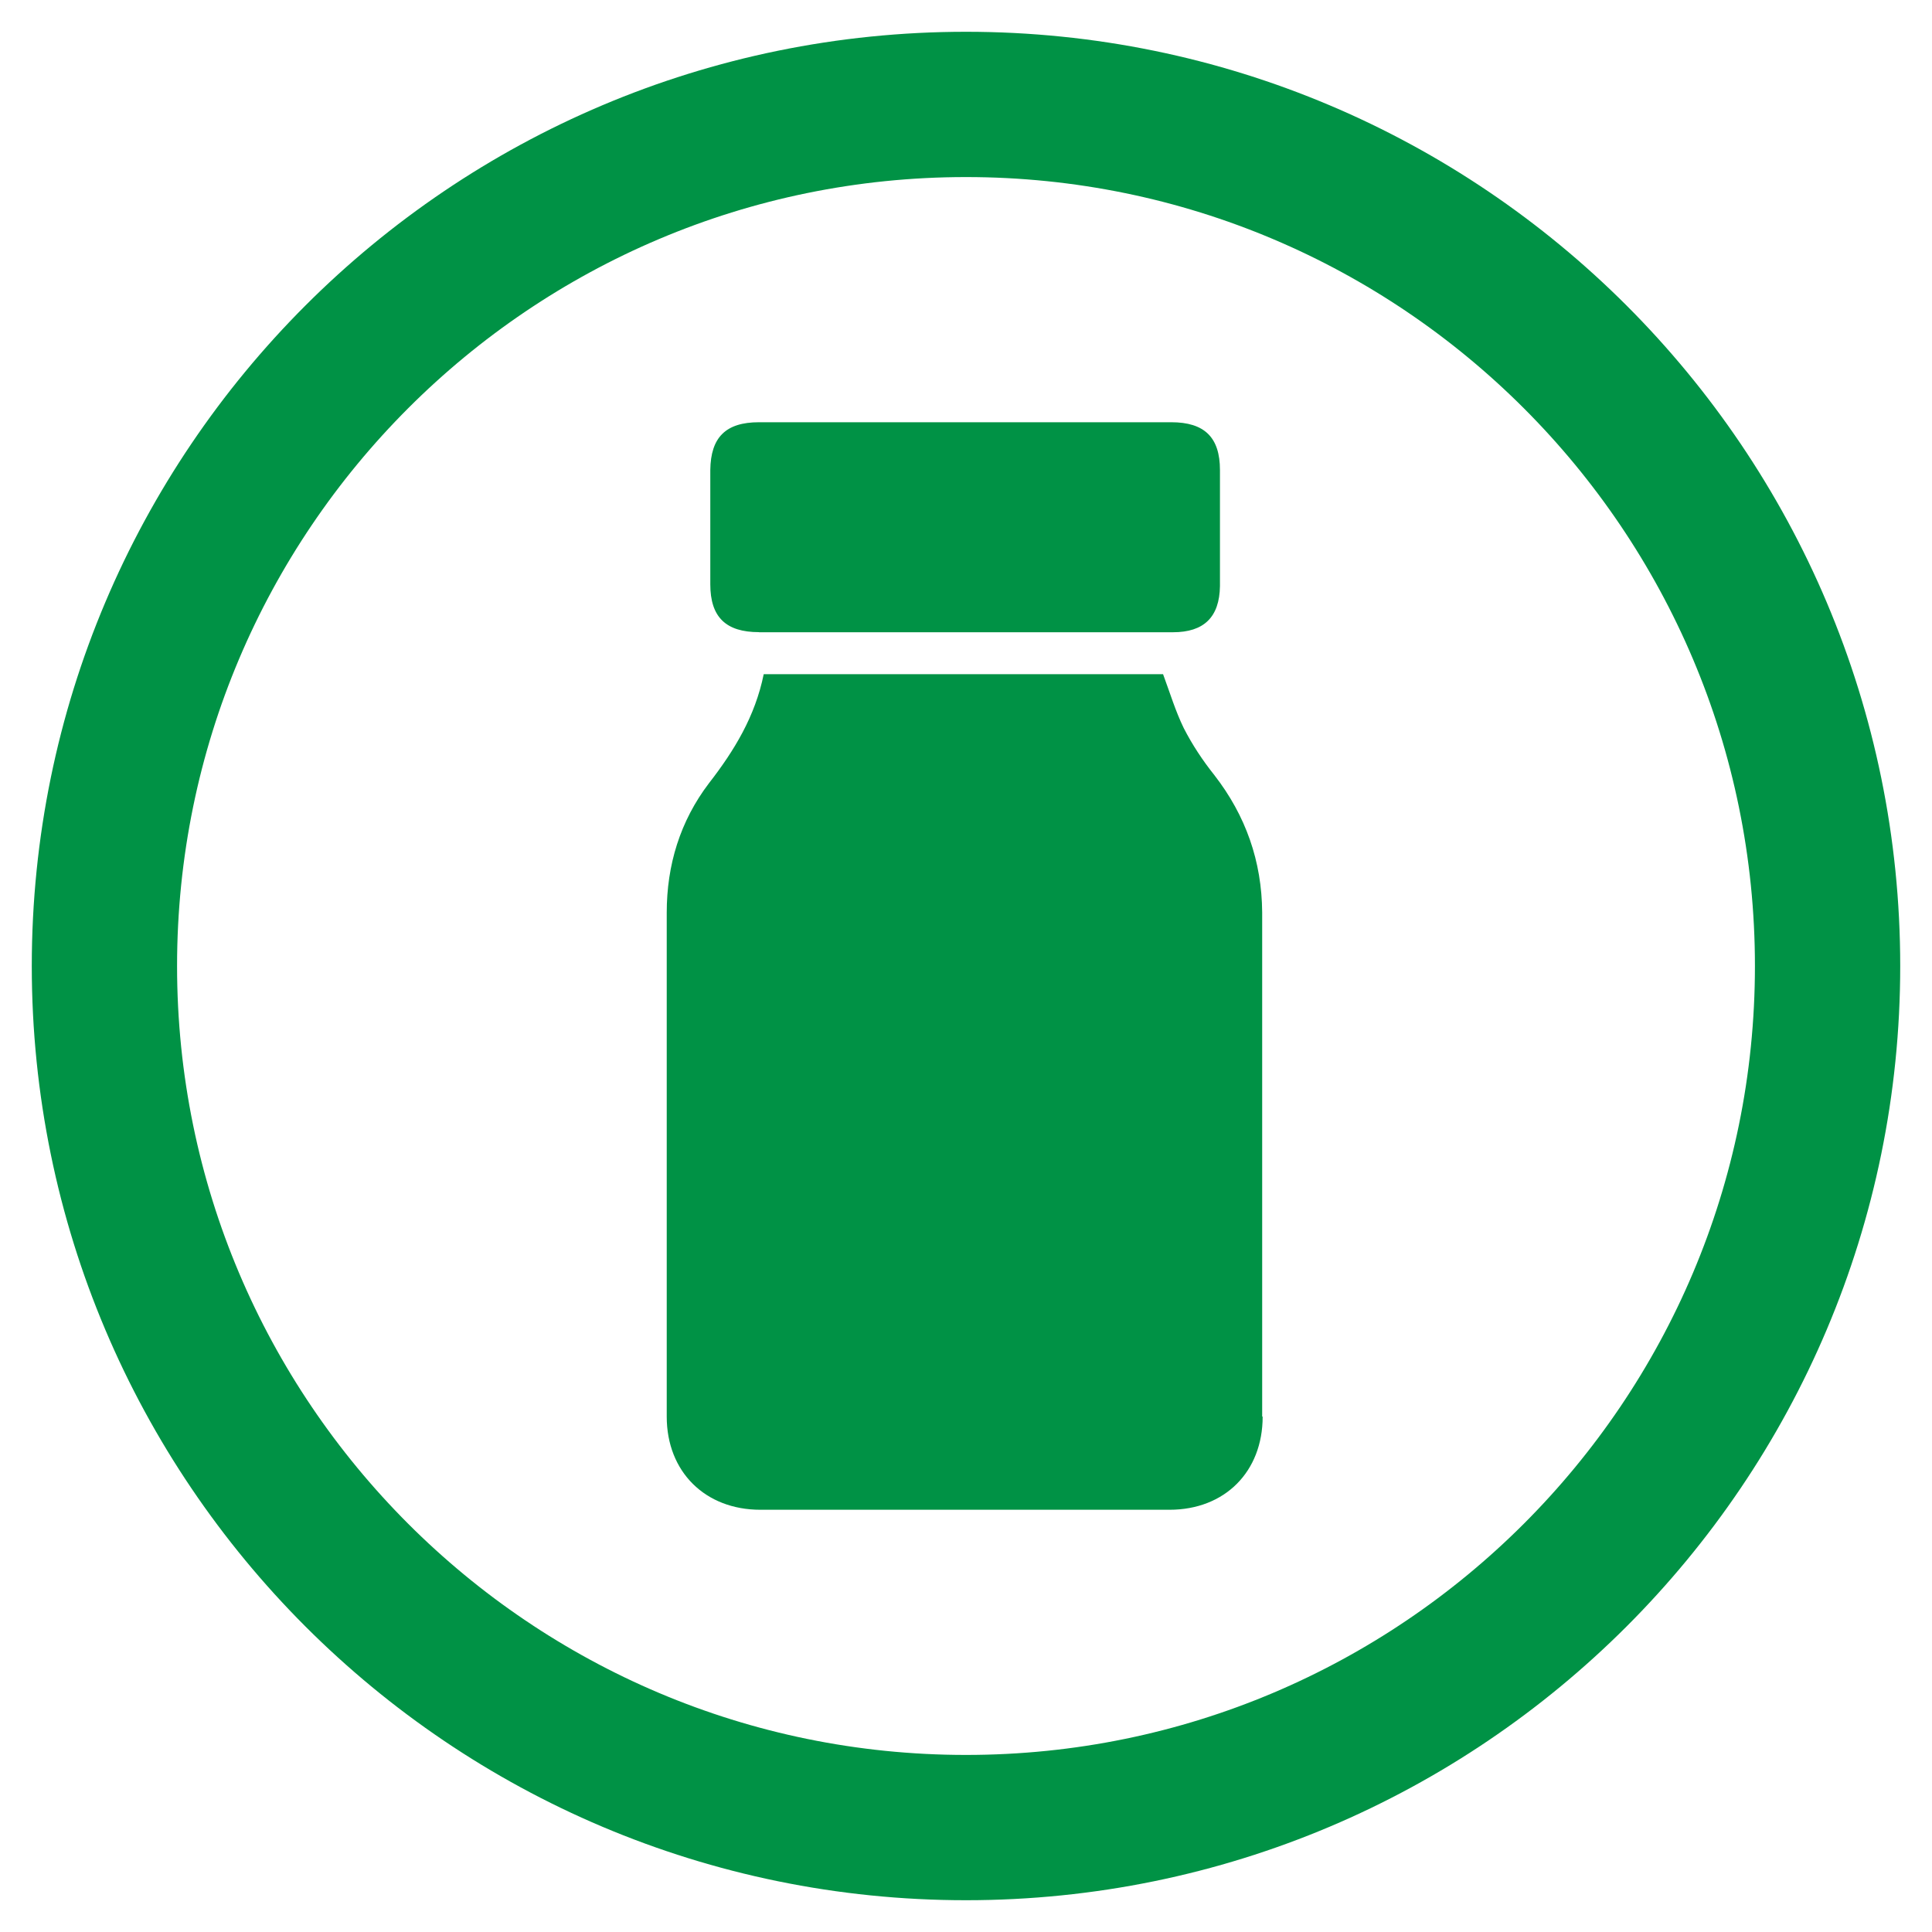
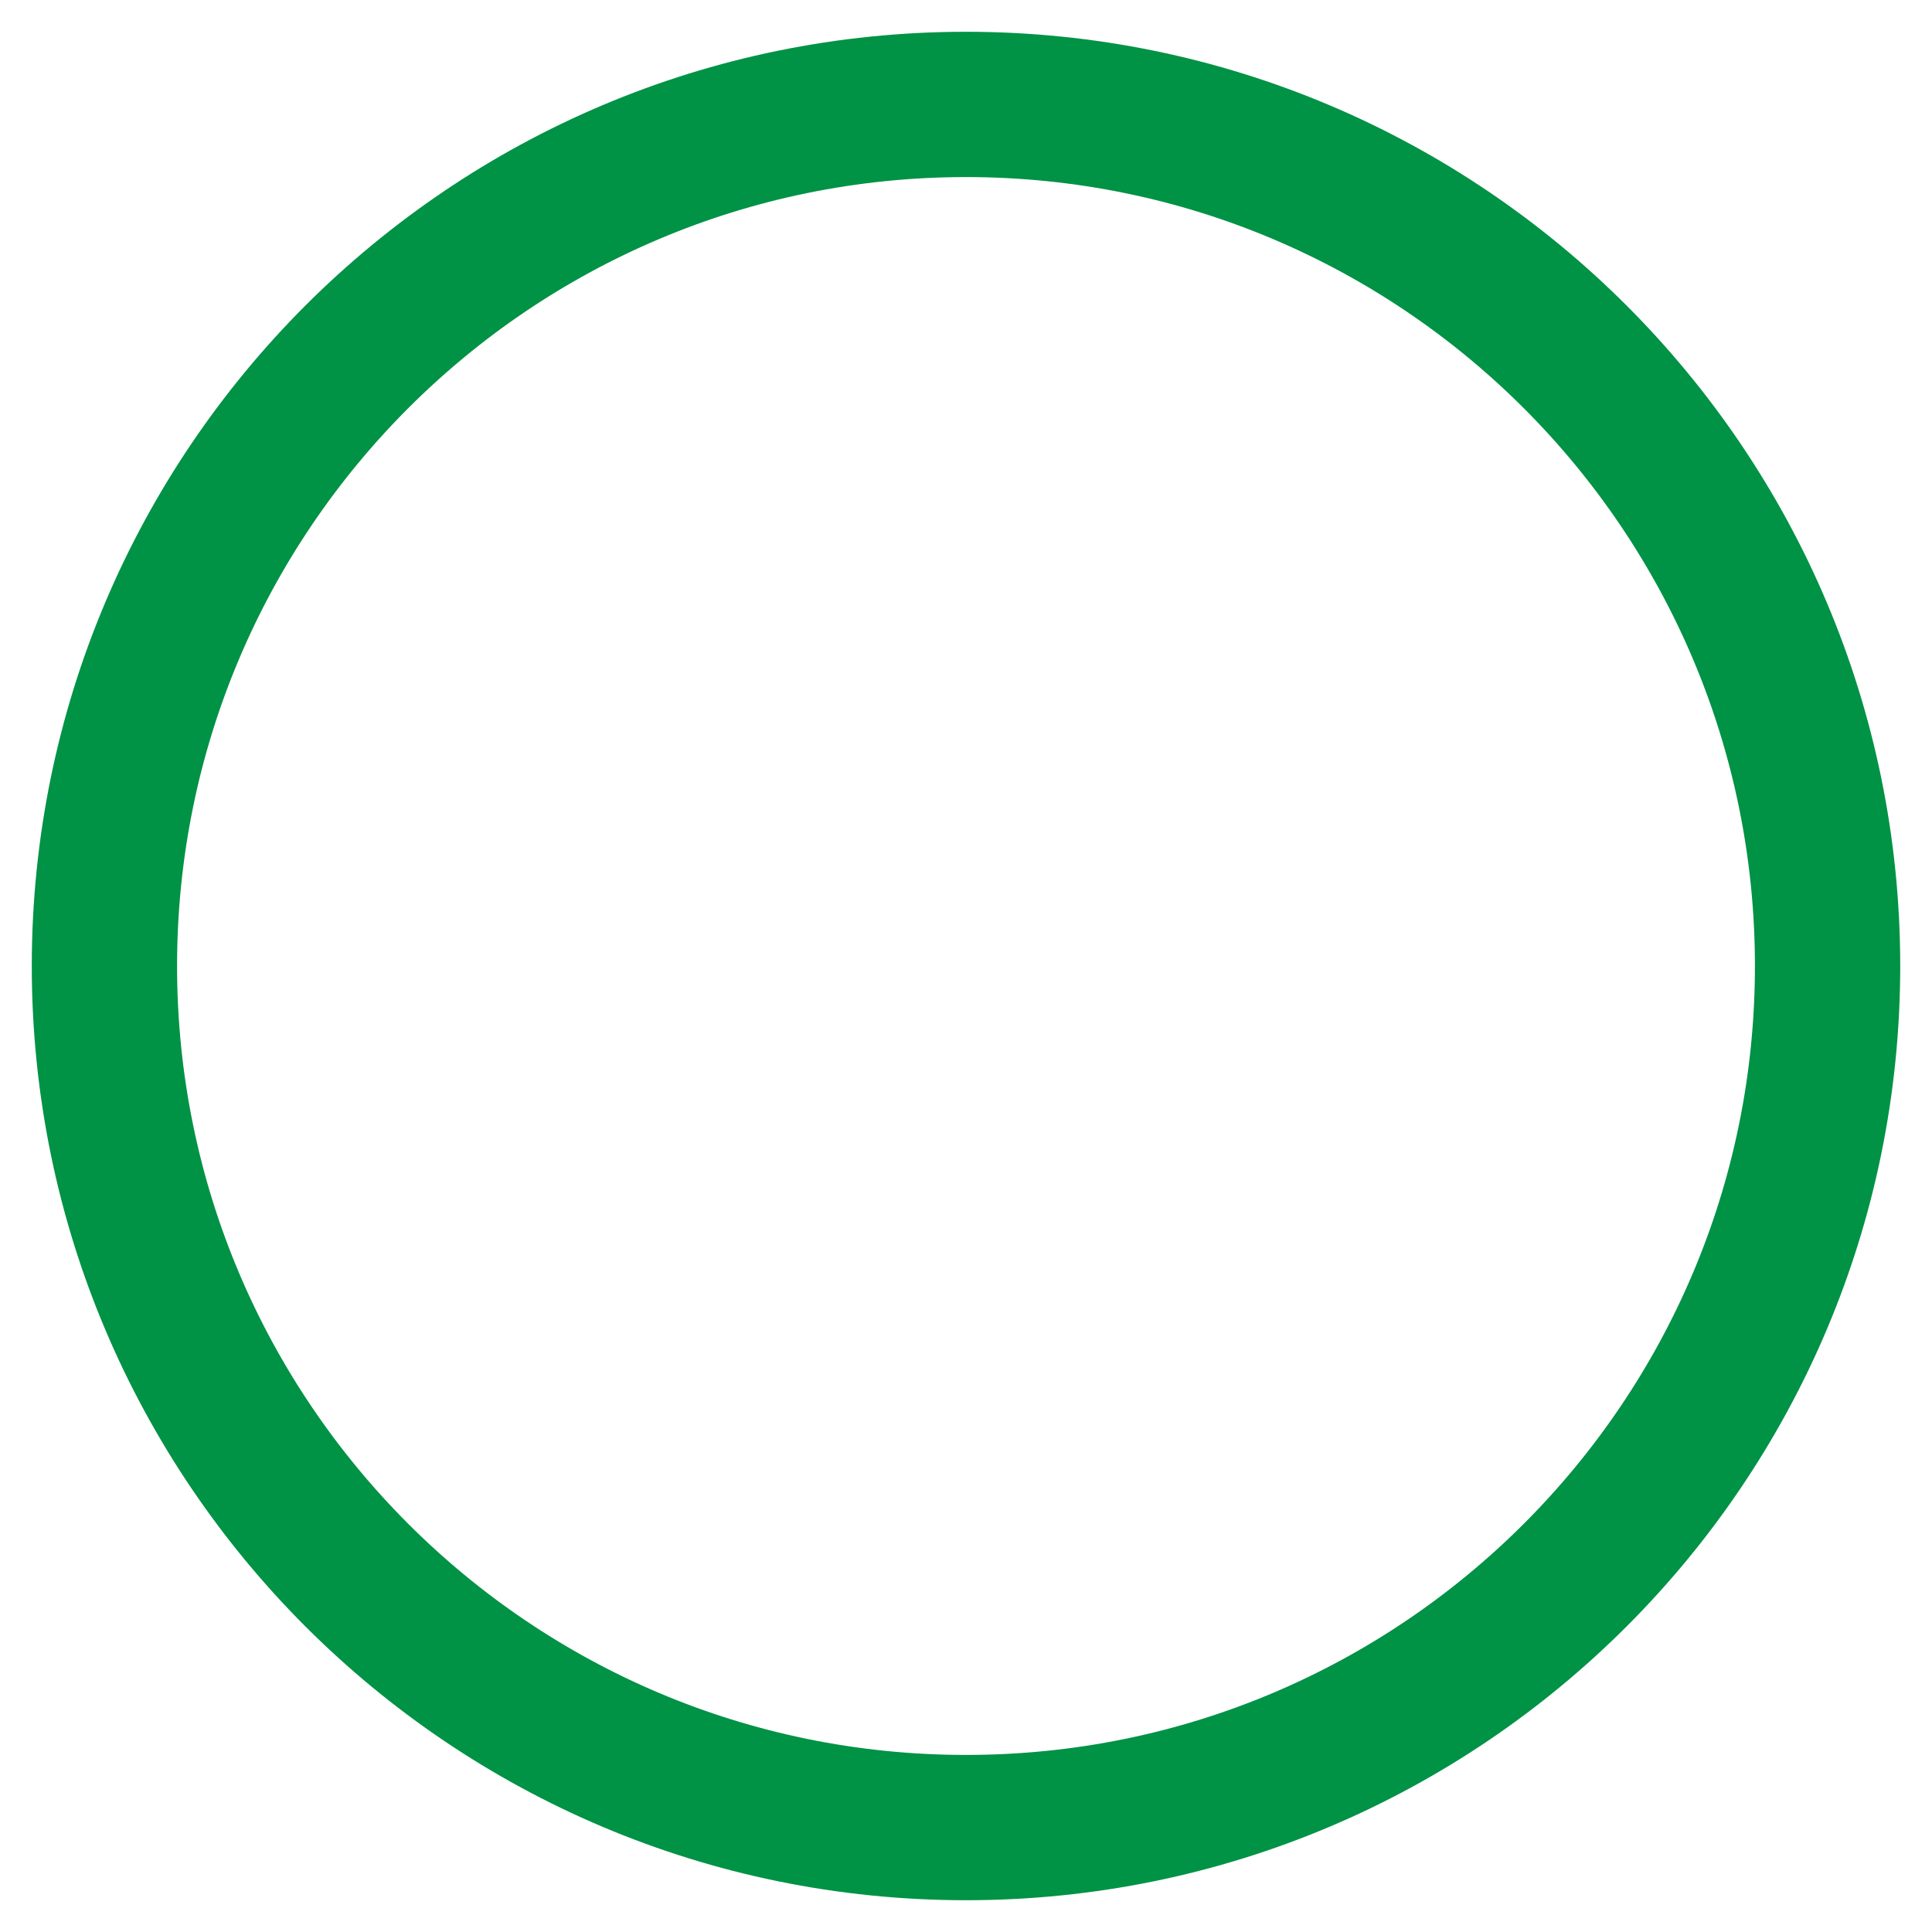
<svg xmlns="http://www.w3.org/2000/svg" id="Layer_1" version="1.1" viewBox="0 0 200 200">
  <defs>
    <style>
      .st0 {
        fill: #009245;
      }

      .st1 {
        fill: none;
        stroke: #009245;
        stroke-linecap: round;
        stroke-linejoin: round;
        stroke-width: 15.04px;
      }
    </style>
  </defs>
  <path class="st1" d="M100,10.81c49.24,0,89.19,39.95,89.19,89.19s-39.95,89.19-89.19,89.19S10.81,149.24,10.81,100,50.76,10.81,100,10.81h0Z" />
  <g>
-     <path class="st0" d="M130.71,146.65c0,5.71-3.93,9.64-9.64,9.64h-42.36c-5.71,0-9.69-3.93-9.69-9.64v-52.18c0-4.91,1.38-9.46,4.37-13.39,2.63-3.39,4.78-6.92,5.67-11.29h41.34c.71,1.92,1.29,3.84,2.14,5.58.89,1.74,1.96,3.35,3.17,4.87,3.26,4.2,4.91,8.93,4.95,14.2v52.18l.04.04Z" />
-     <path class="st0" d="M78.57,65.45h42.85c3.21,0,4.82-1.56,4.87-4.78v-12.01c0-3.39-1.61-4.95-5.04-4.95h-42.68c-3.44,0-5,1.56-5.04,4.95v11.83c0,3.39,1.61,4.95,5.04,4.95Z" />
-   </g>
+     </g>
</svg>